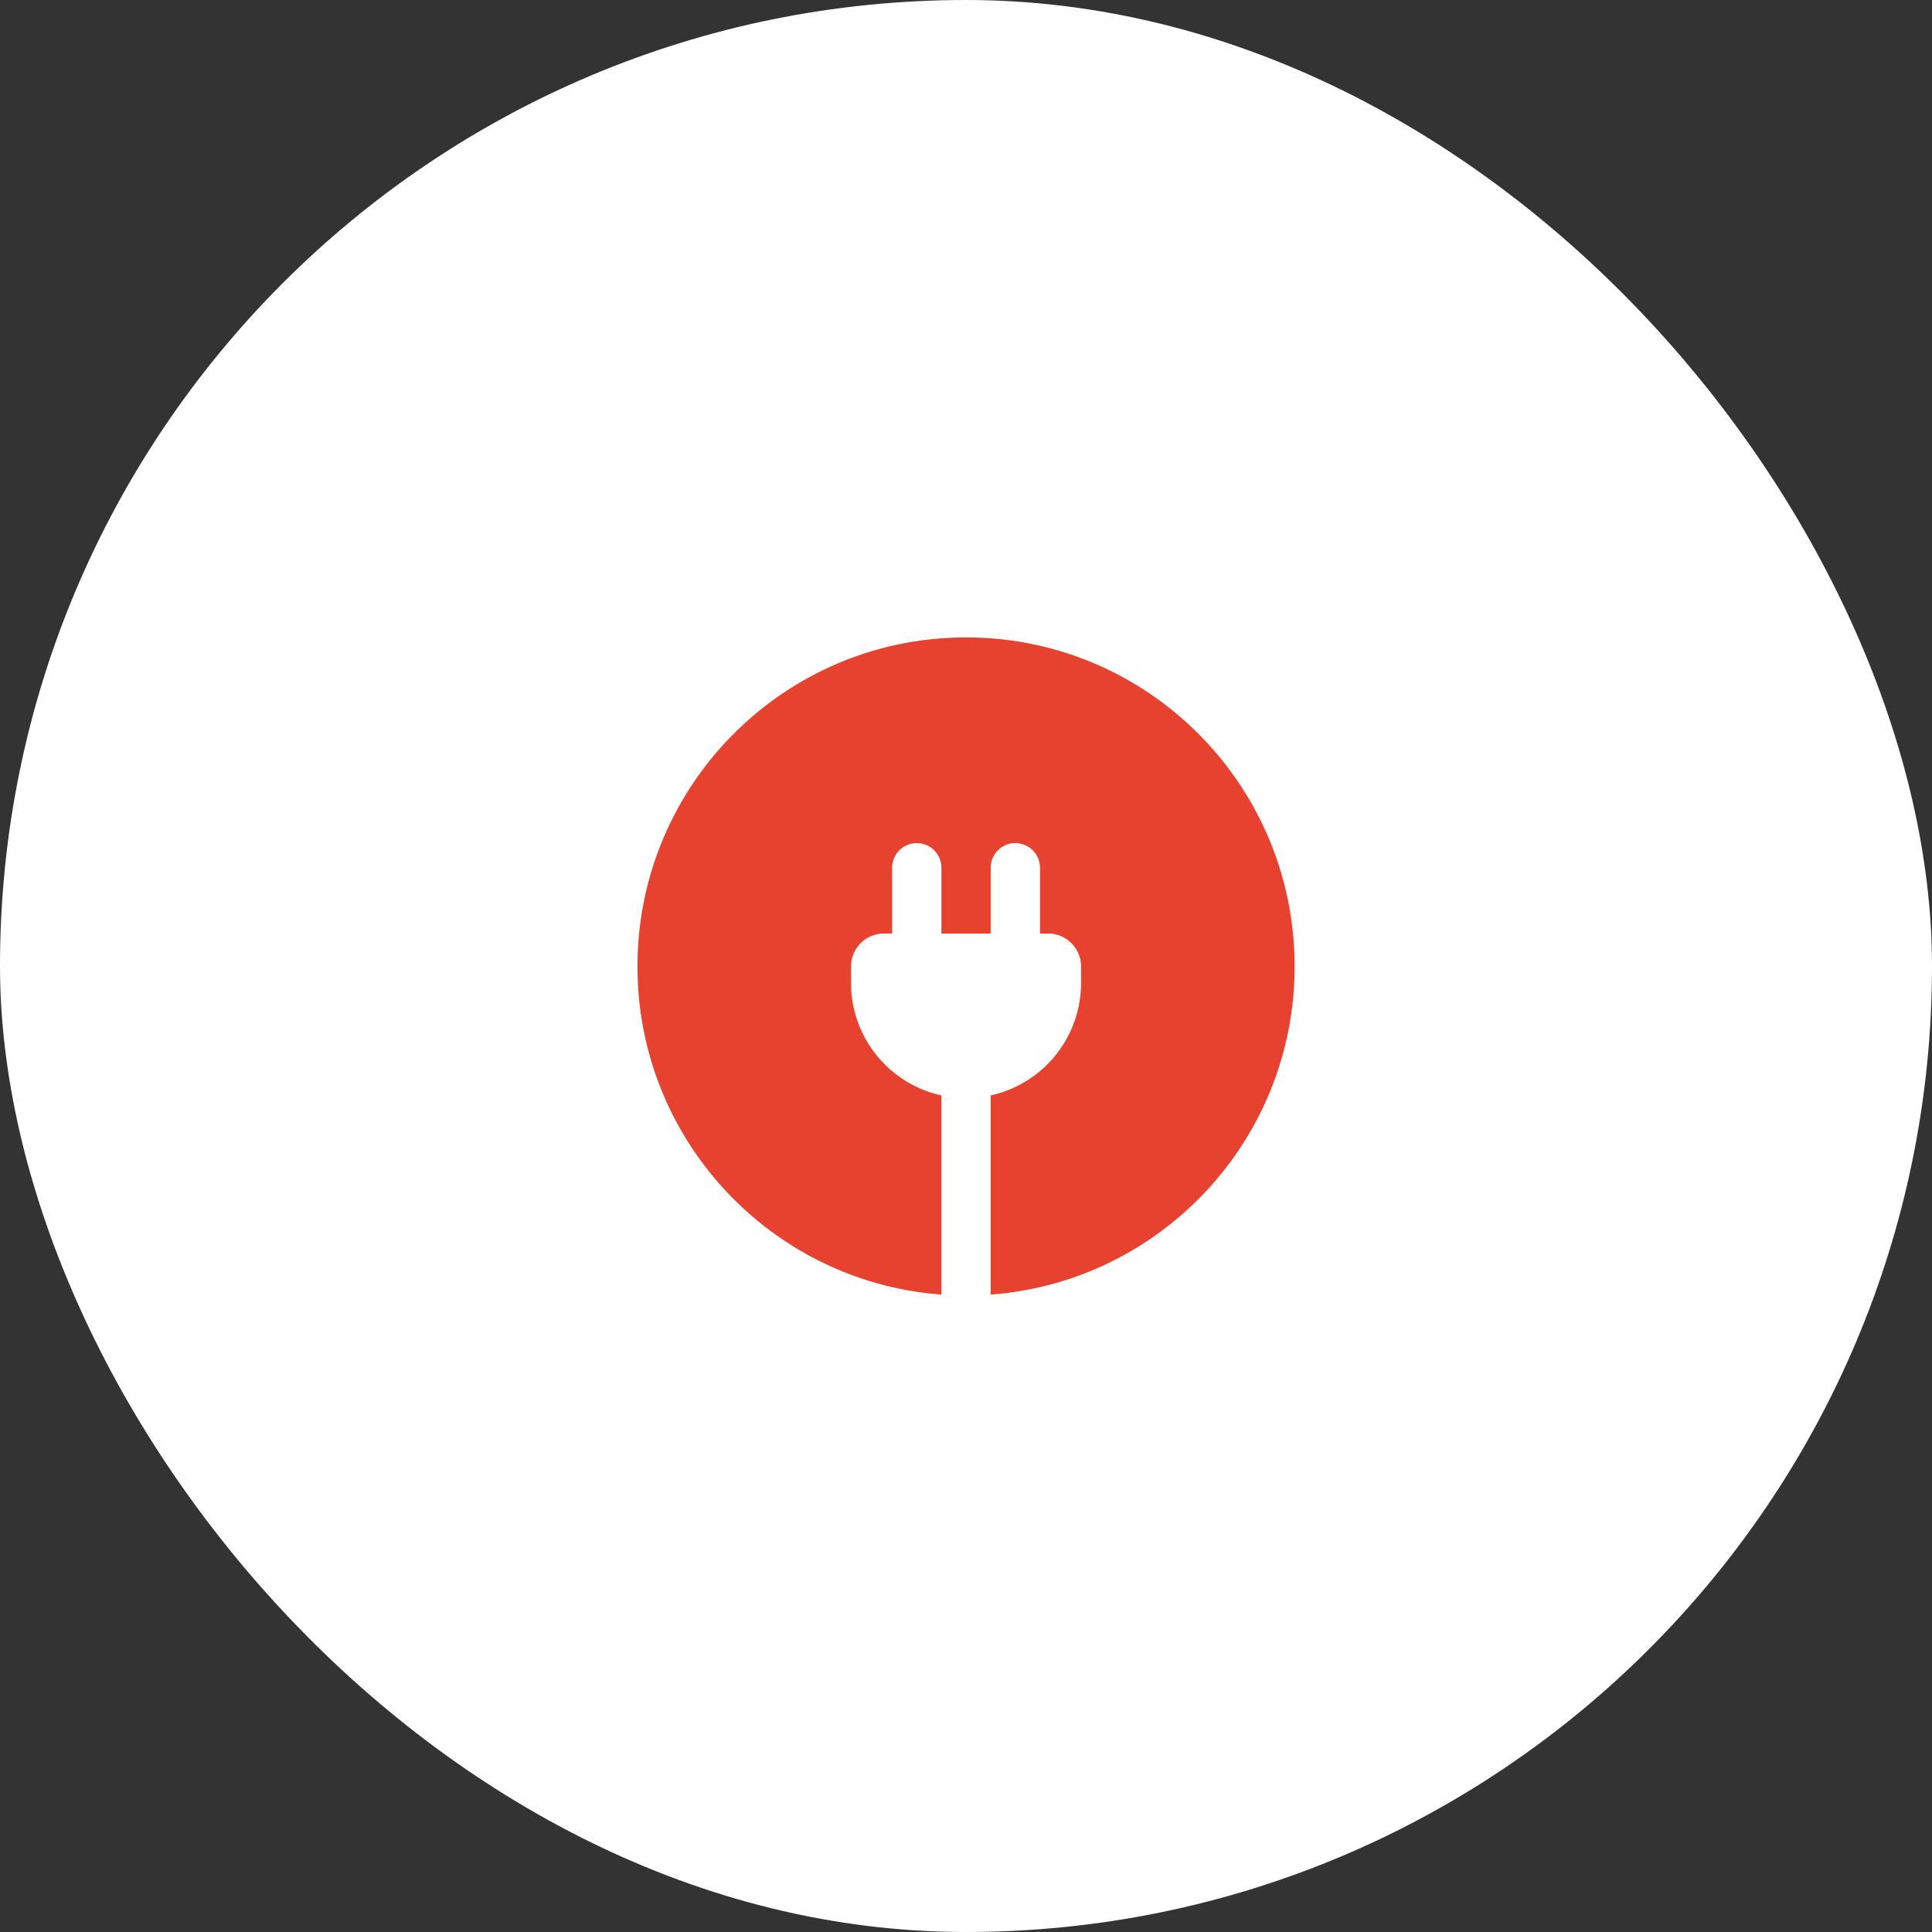
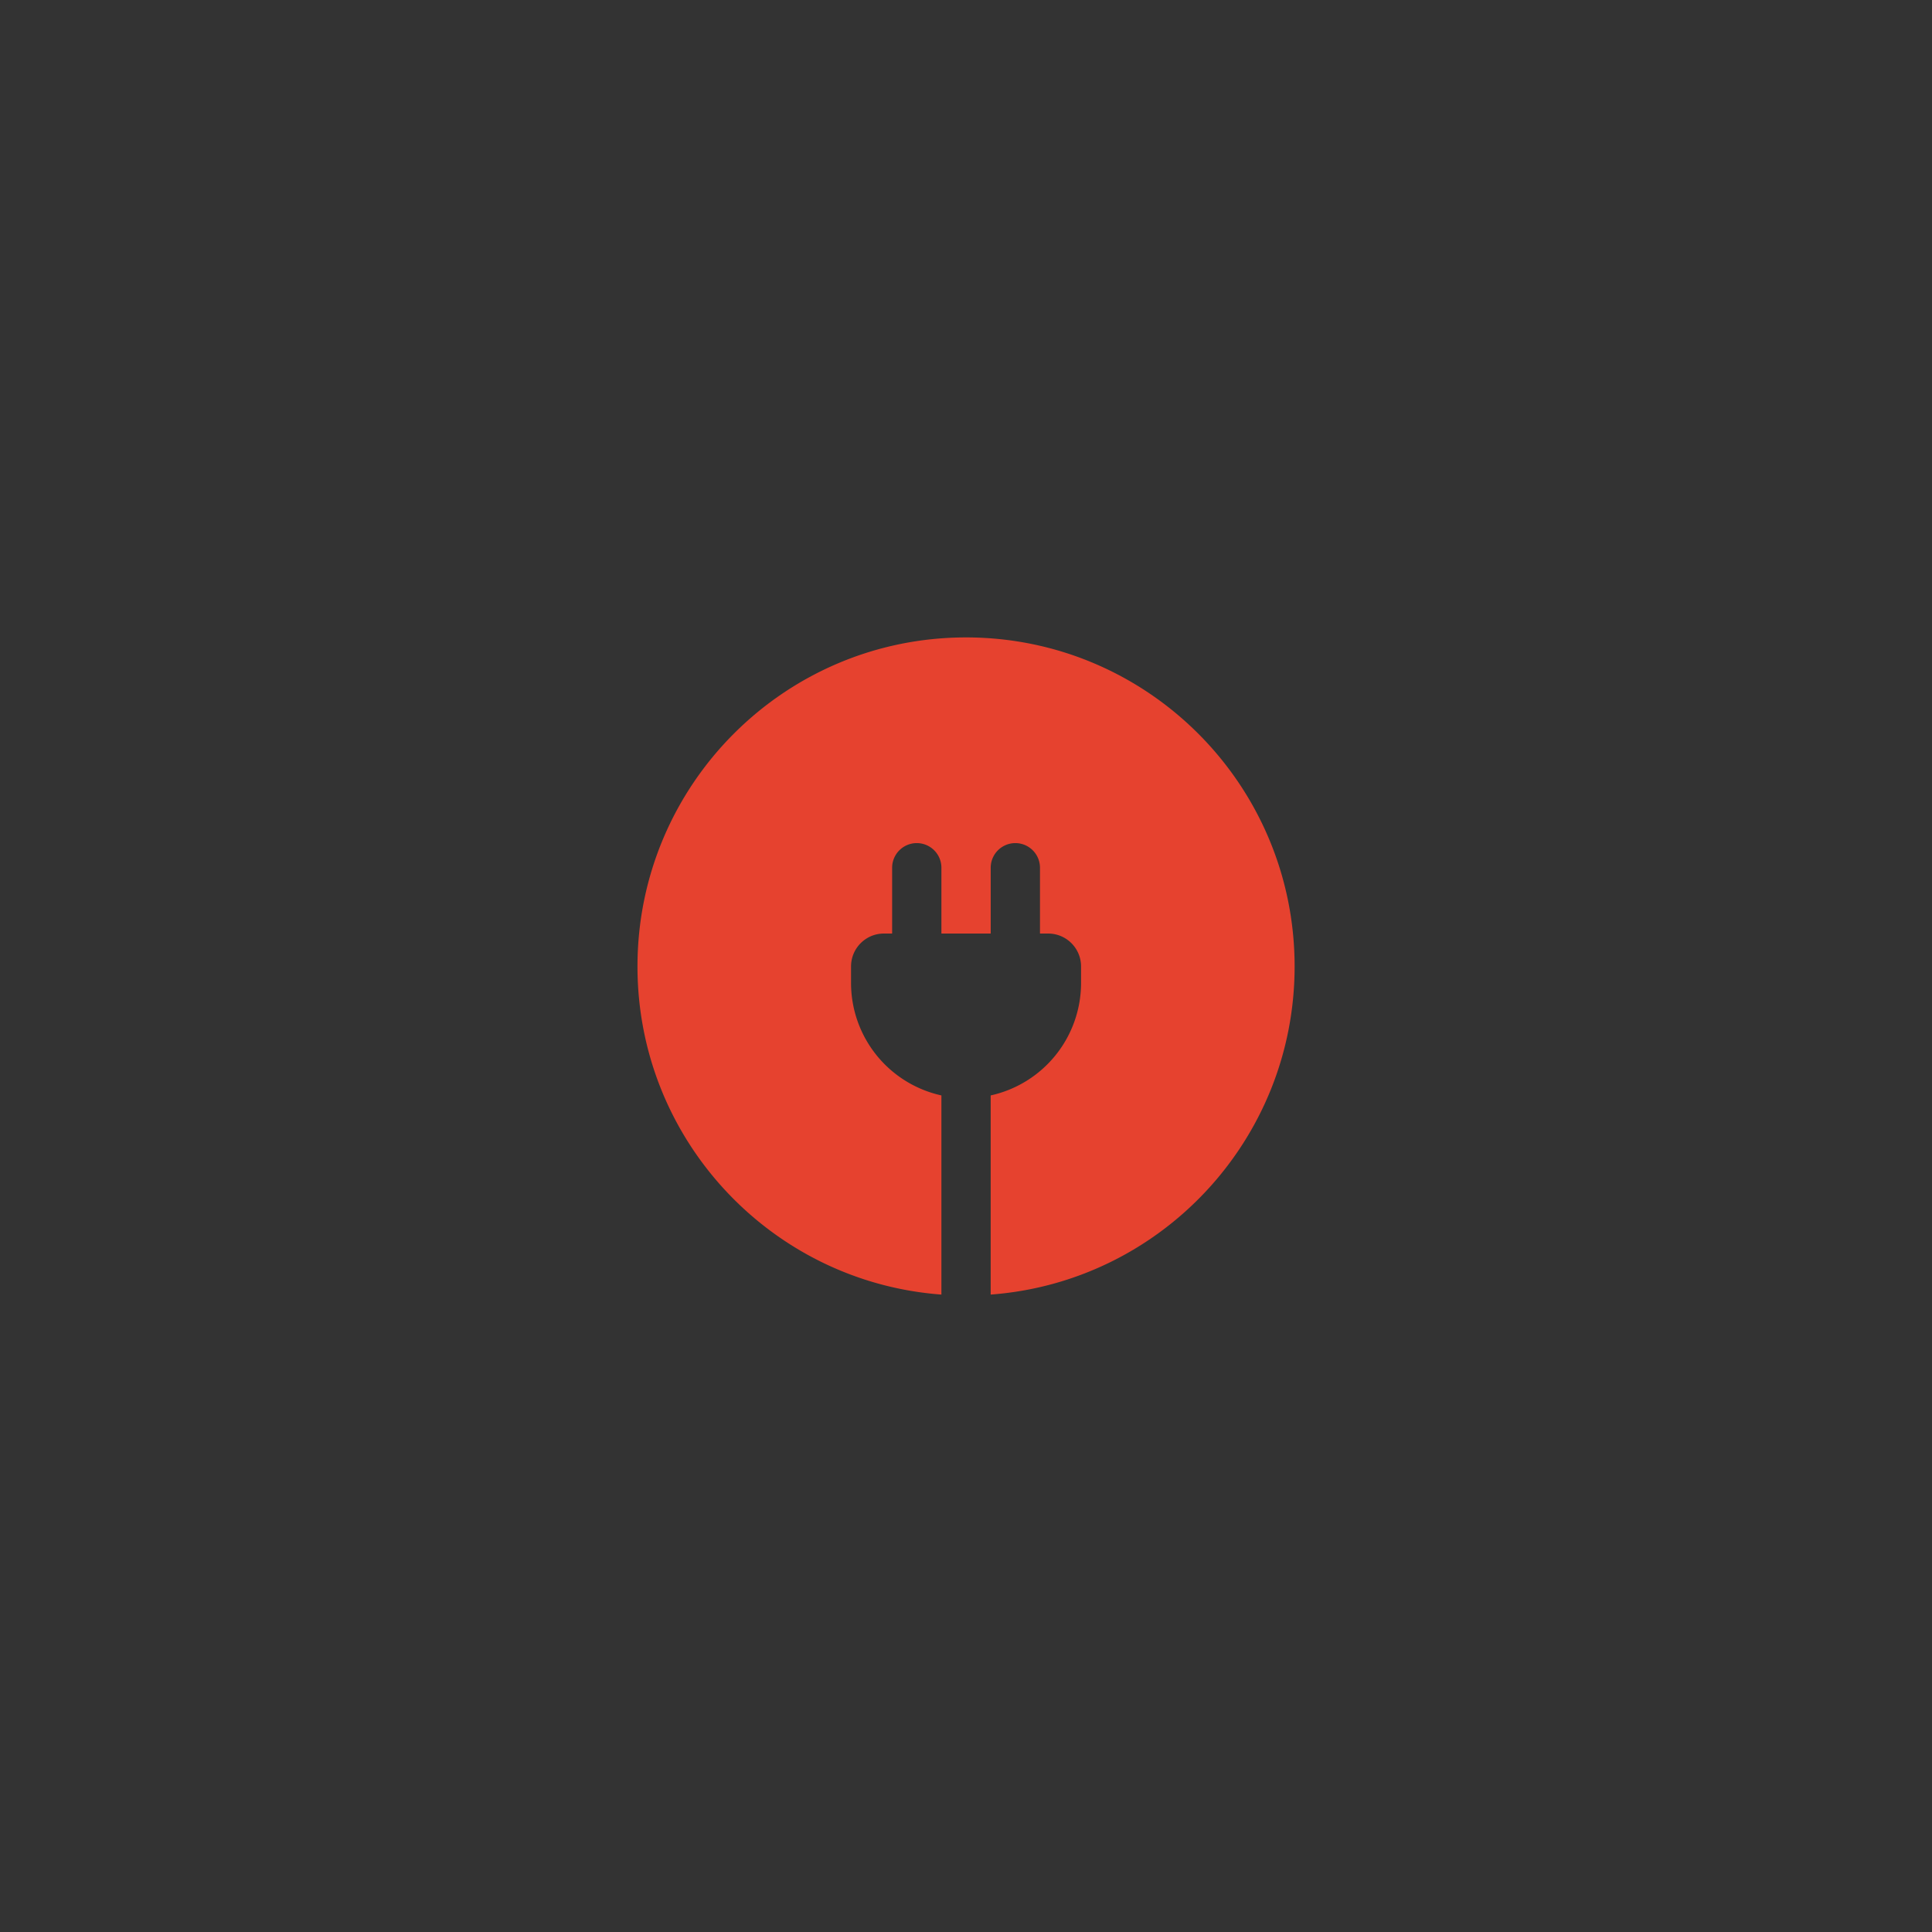
<svg xmlns="http://www.w3.org/2000/svg" width="98" height="98" fill="none">
  <rect width="100%" height="100%" fill="#333333" stroke="none" />
-   <rect width="98" height="98" fill="#fff" rx="49" />
  <path fill="#E6422F" d="M49.003 32.333c-9.205 0-16.667 7.473-16.667 16.69 0 8.797 6.796 16.004 15.417 16.644V55.565a5.842 5.842 0 0 1-4.584-5.707v-.835c0-.922.747-1.669 1.667-1.669h.417v-3.338a1.25 1.25 0 1 1 2.5 0v3.338h2.5v-3.338a1.25 1.25 0 1 1 2.5 0v3.338h.416c.92 0 1.667.747 1.667 1.669v.834a5.842 5.842 0 0 1-4.584 5.708v10.102c8.621-.64 15.417-7.847 15.417-16.644 0-9.218-7.462-16.69-16.666-16.69Z" />
</svg>